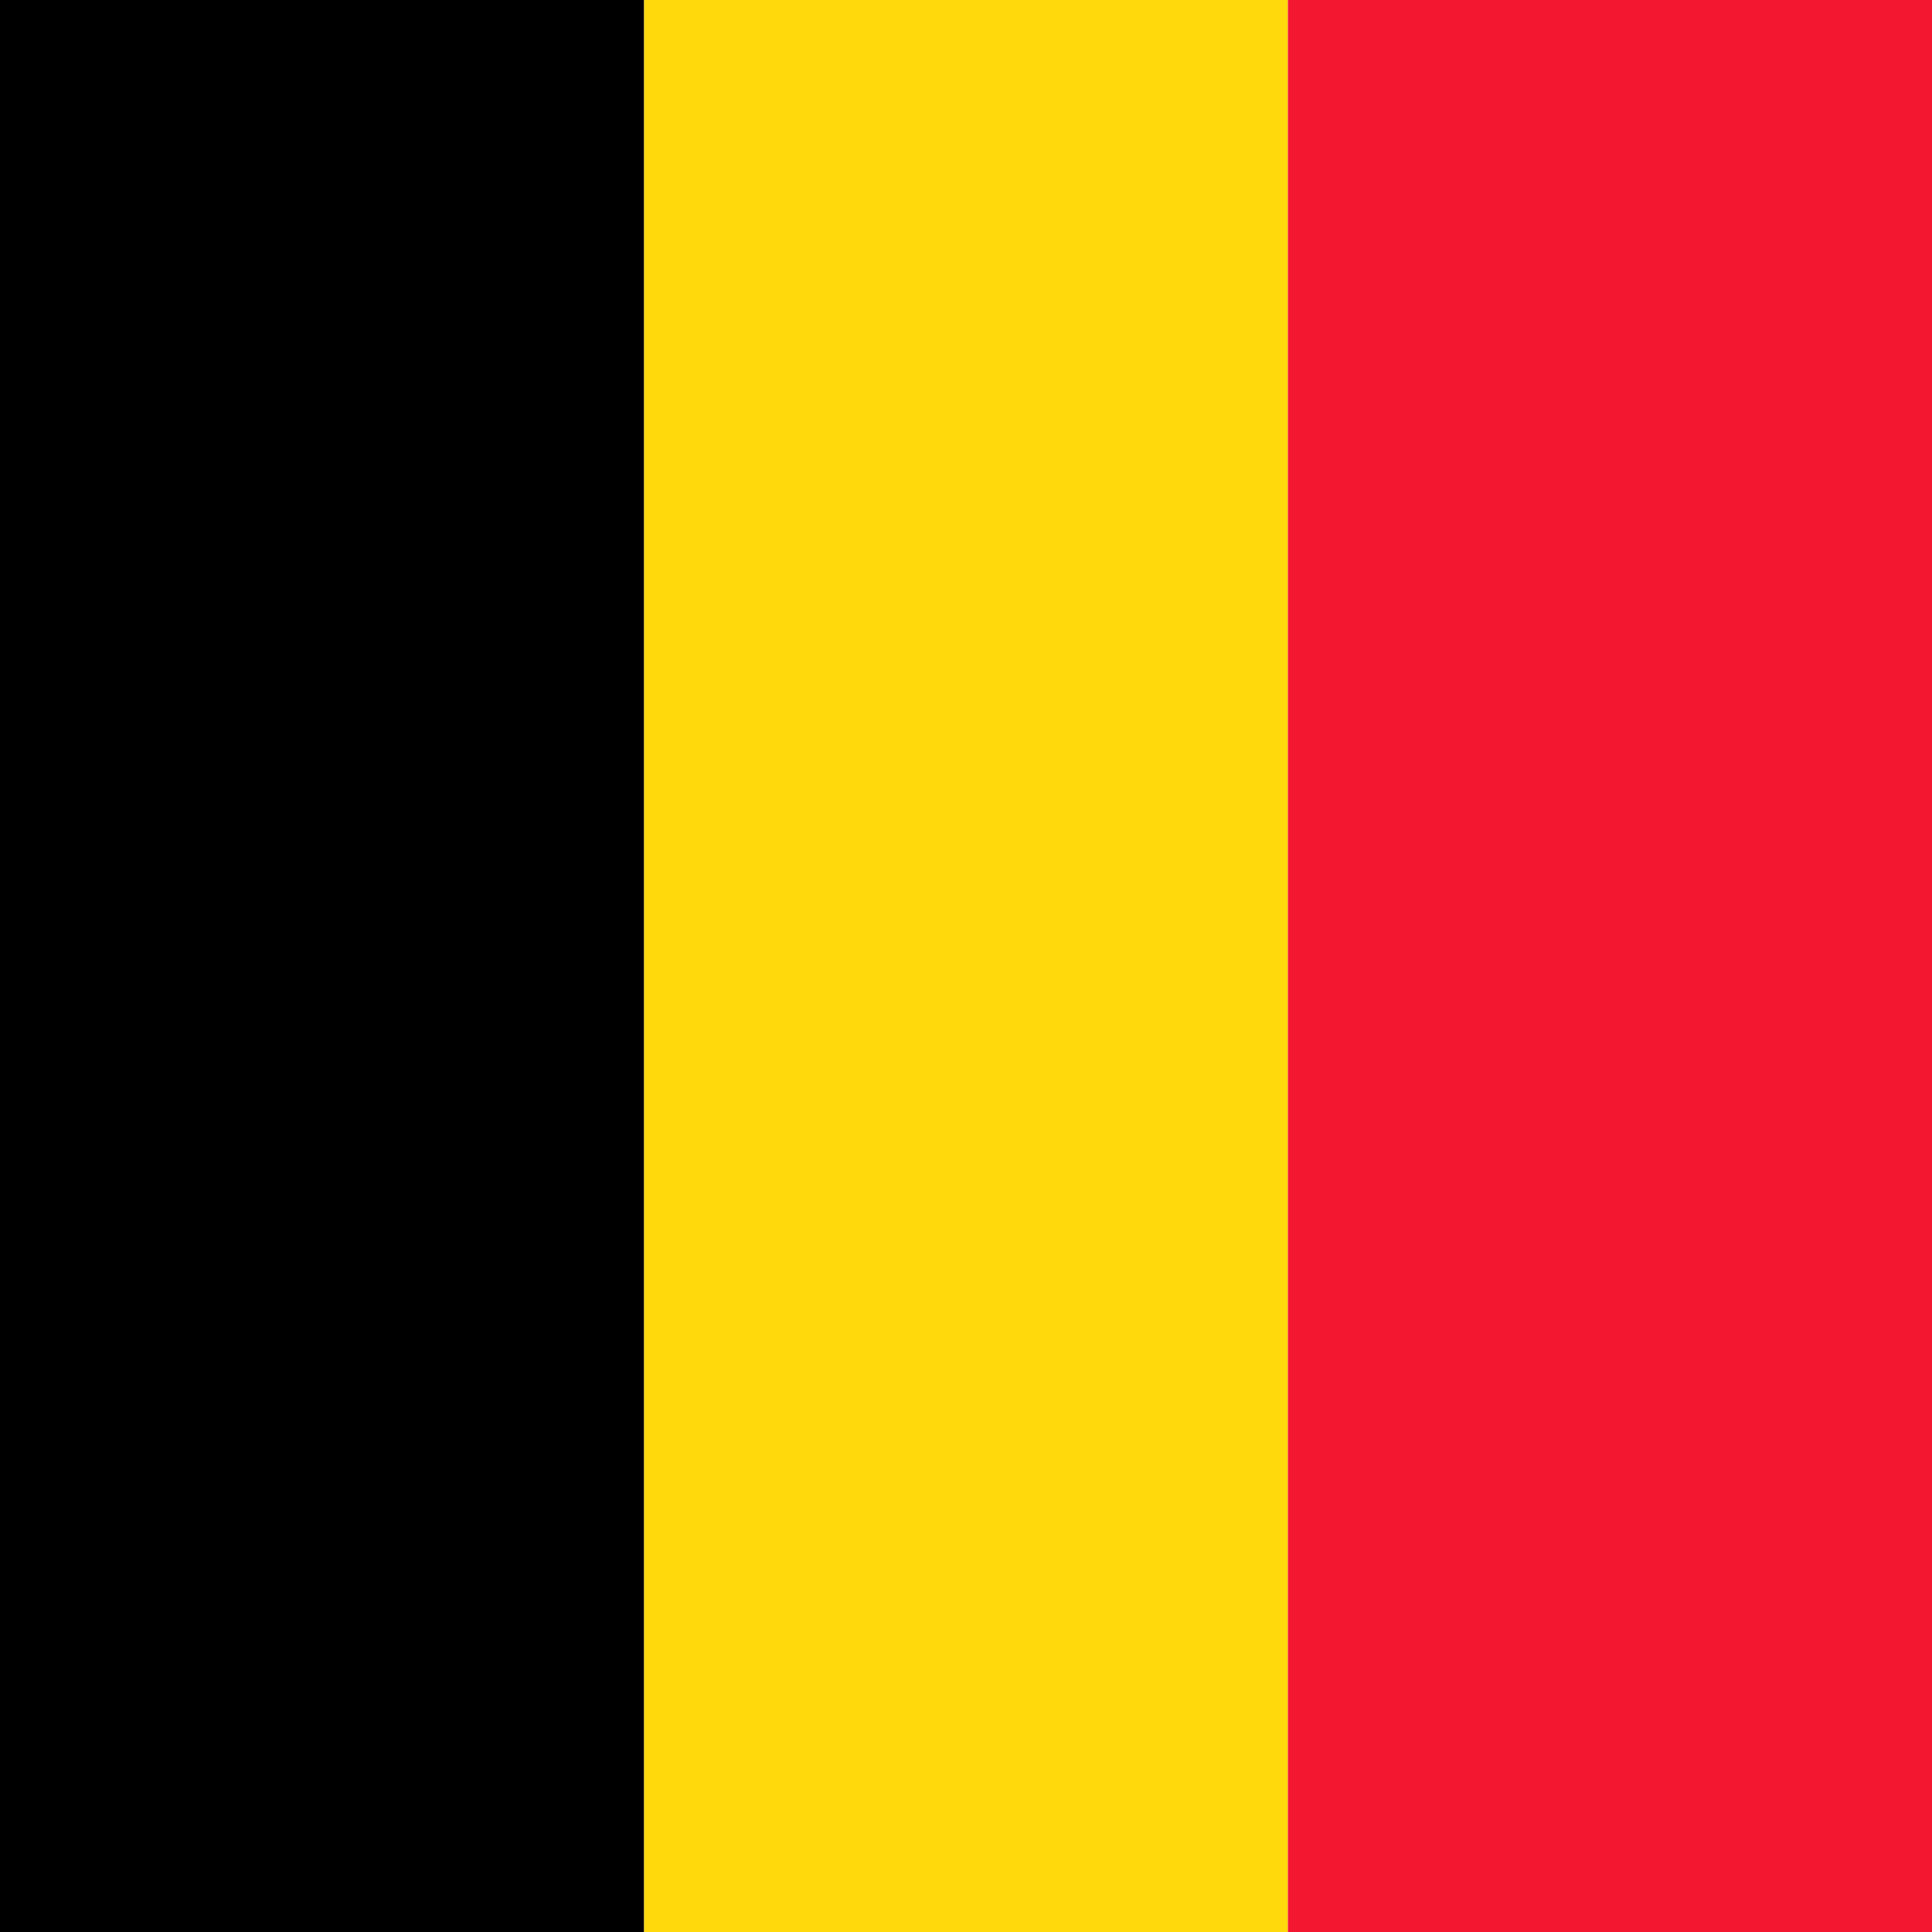
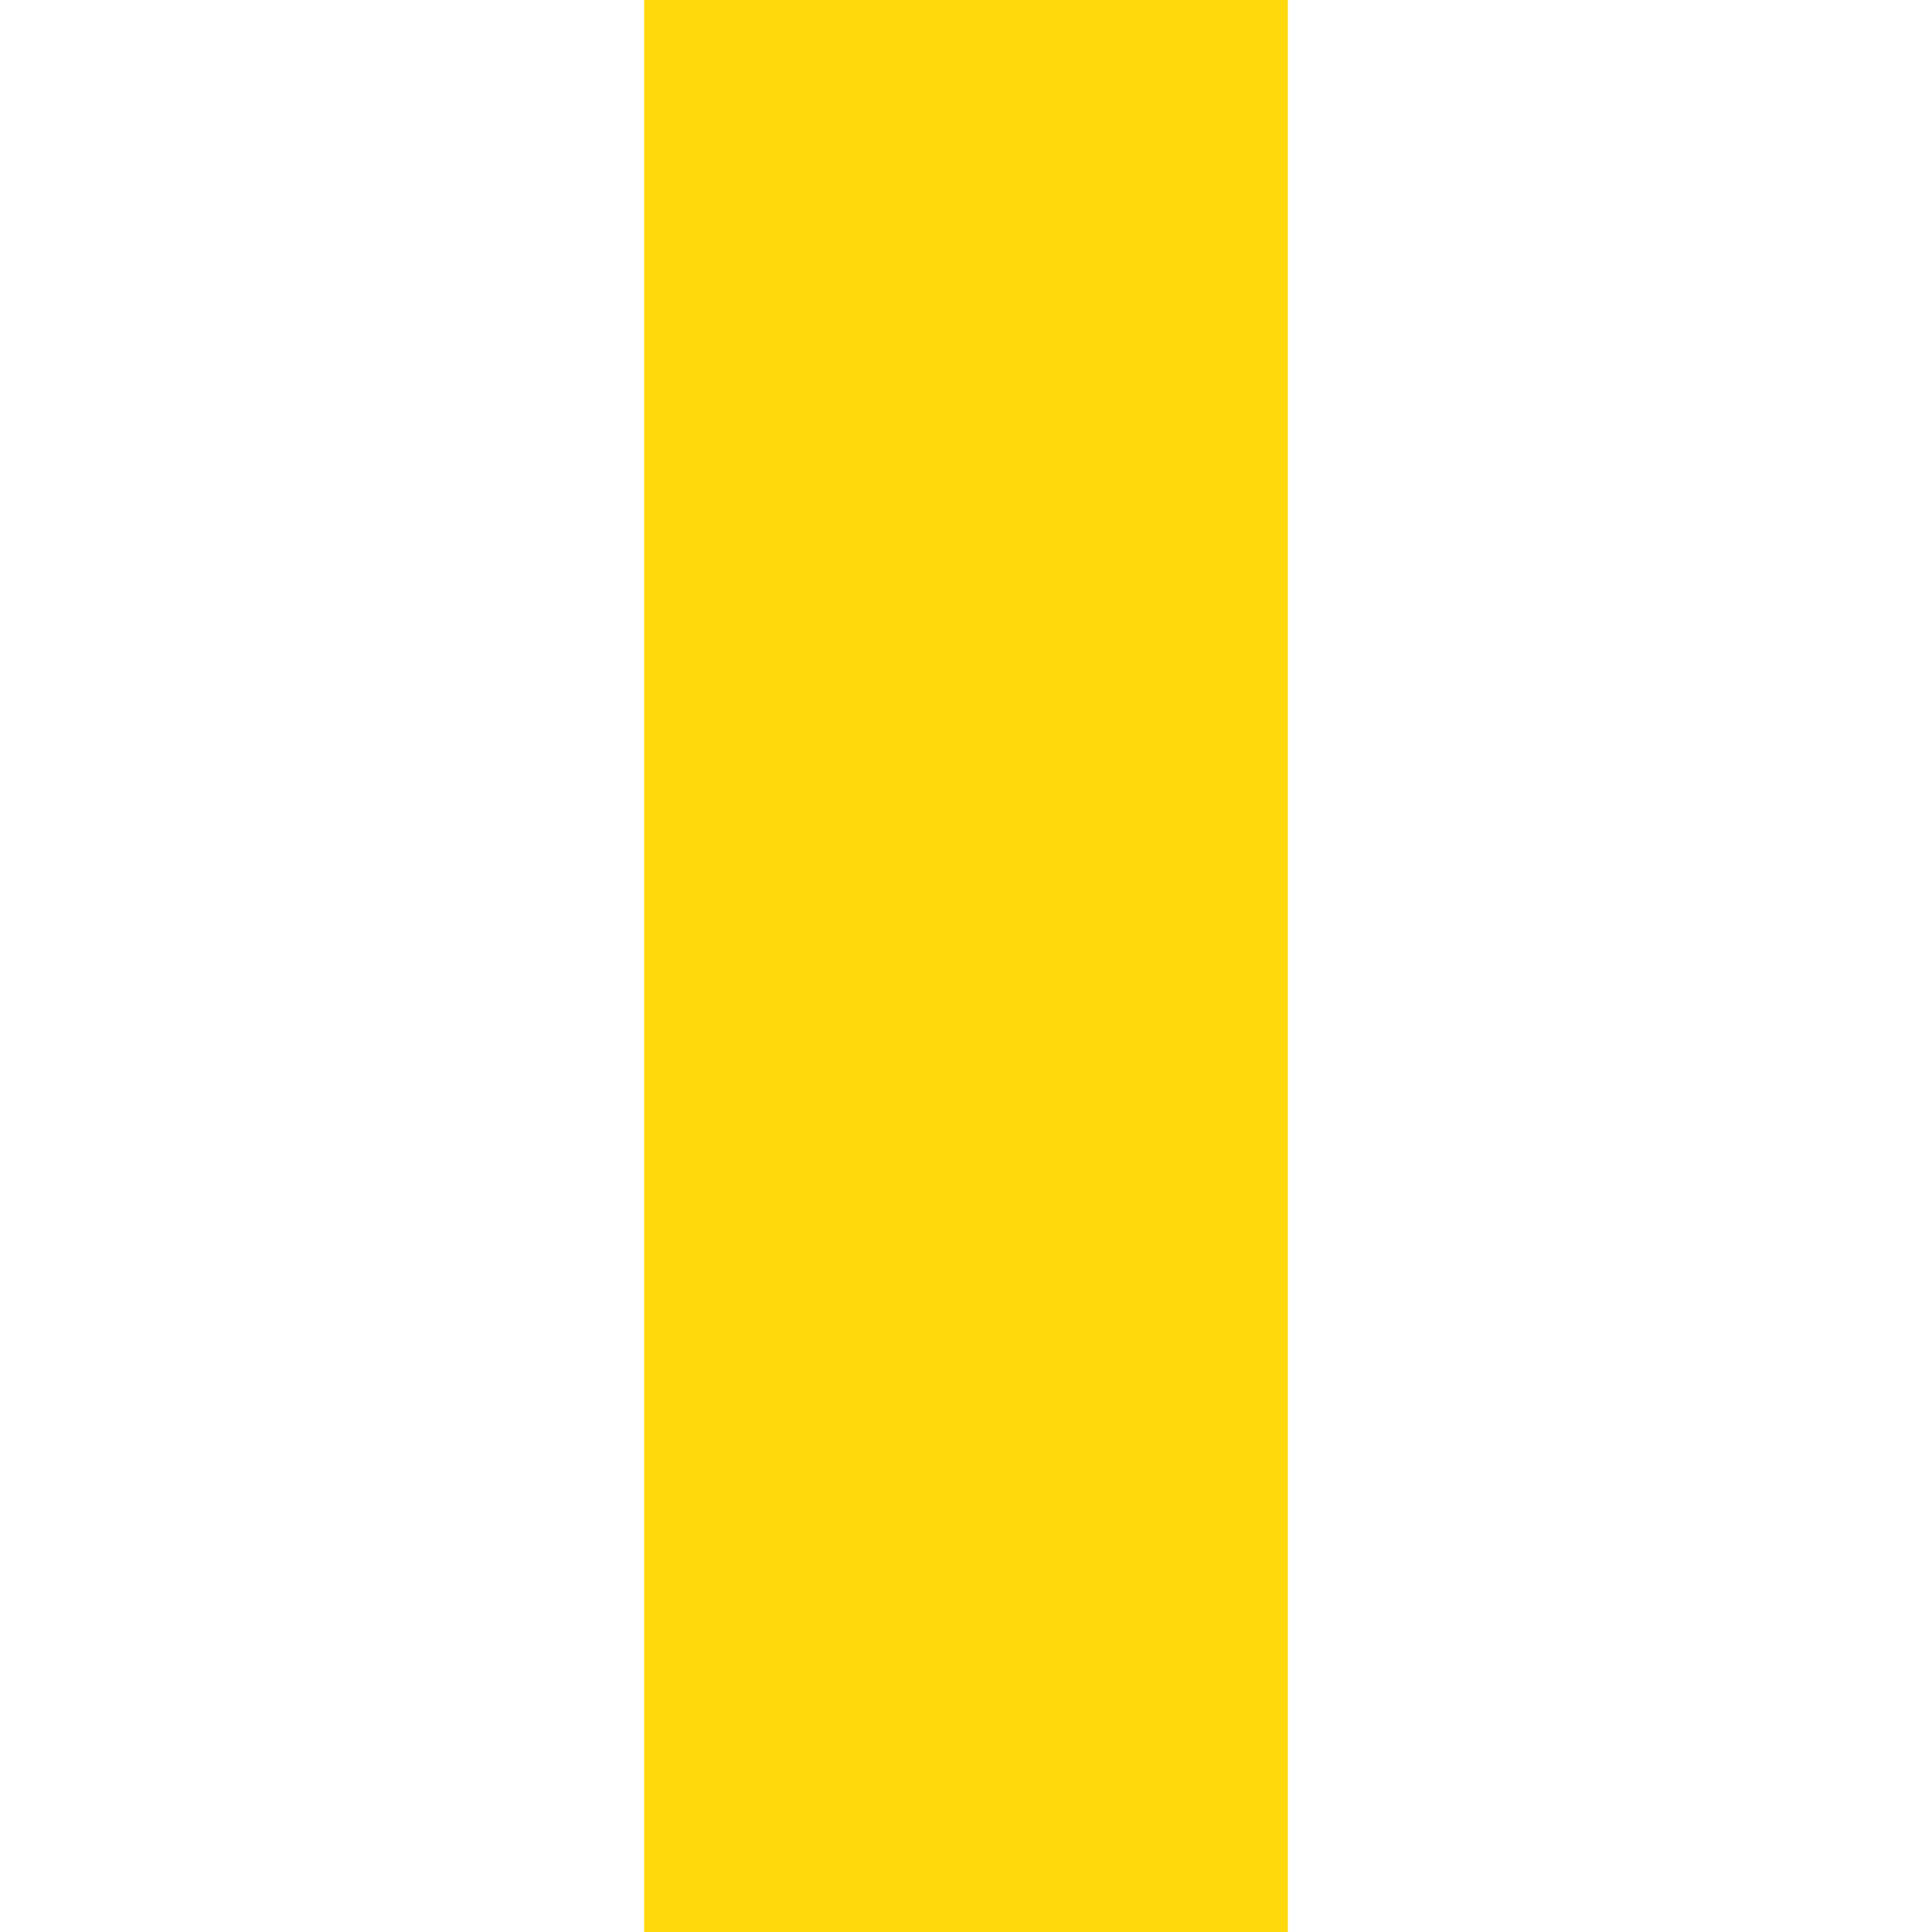
<svg xmlns="http://www.w3.org/2000/svg" viewBox="0 0 512 512">
  <g fill-rule="evenodd" stroke-width="1pt">
-     <path fill="#000001" d="M0 0h170.7v512H0z" />
    <path fill="#ffd90c" d="M170.7 0h170.6v512H170.7z" />
-     <path fill="#f31830" d="M341.3 0H512v512H341.3z" />
  </g>
</svg>